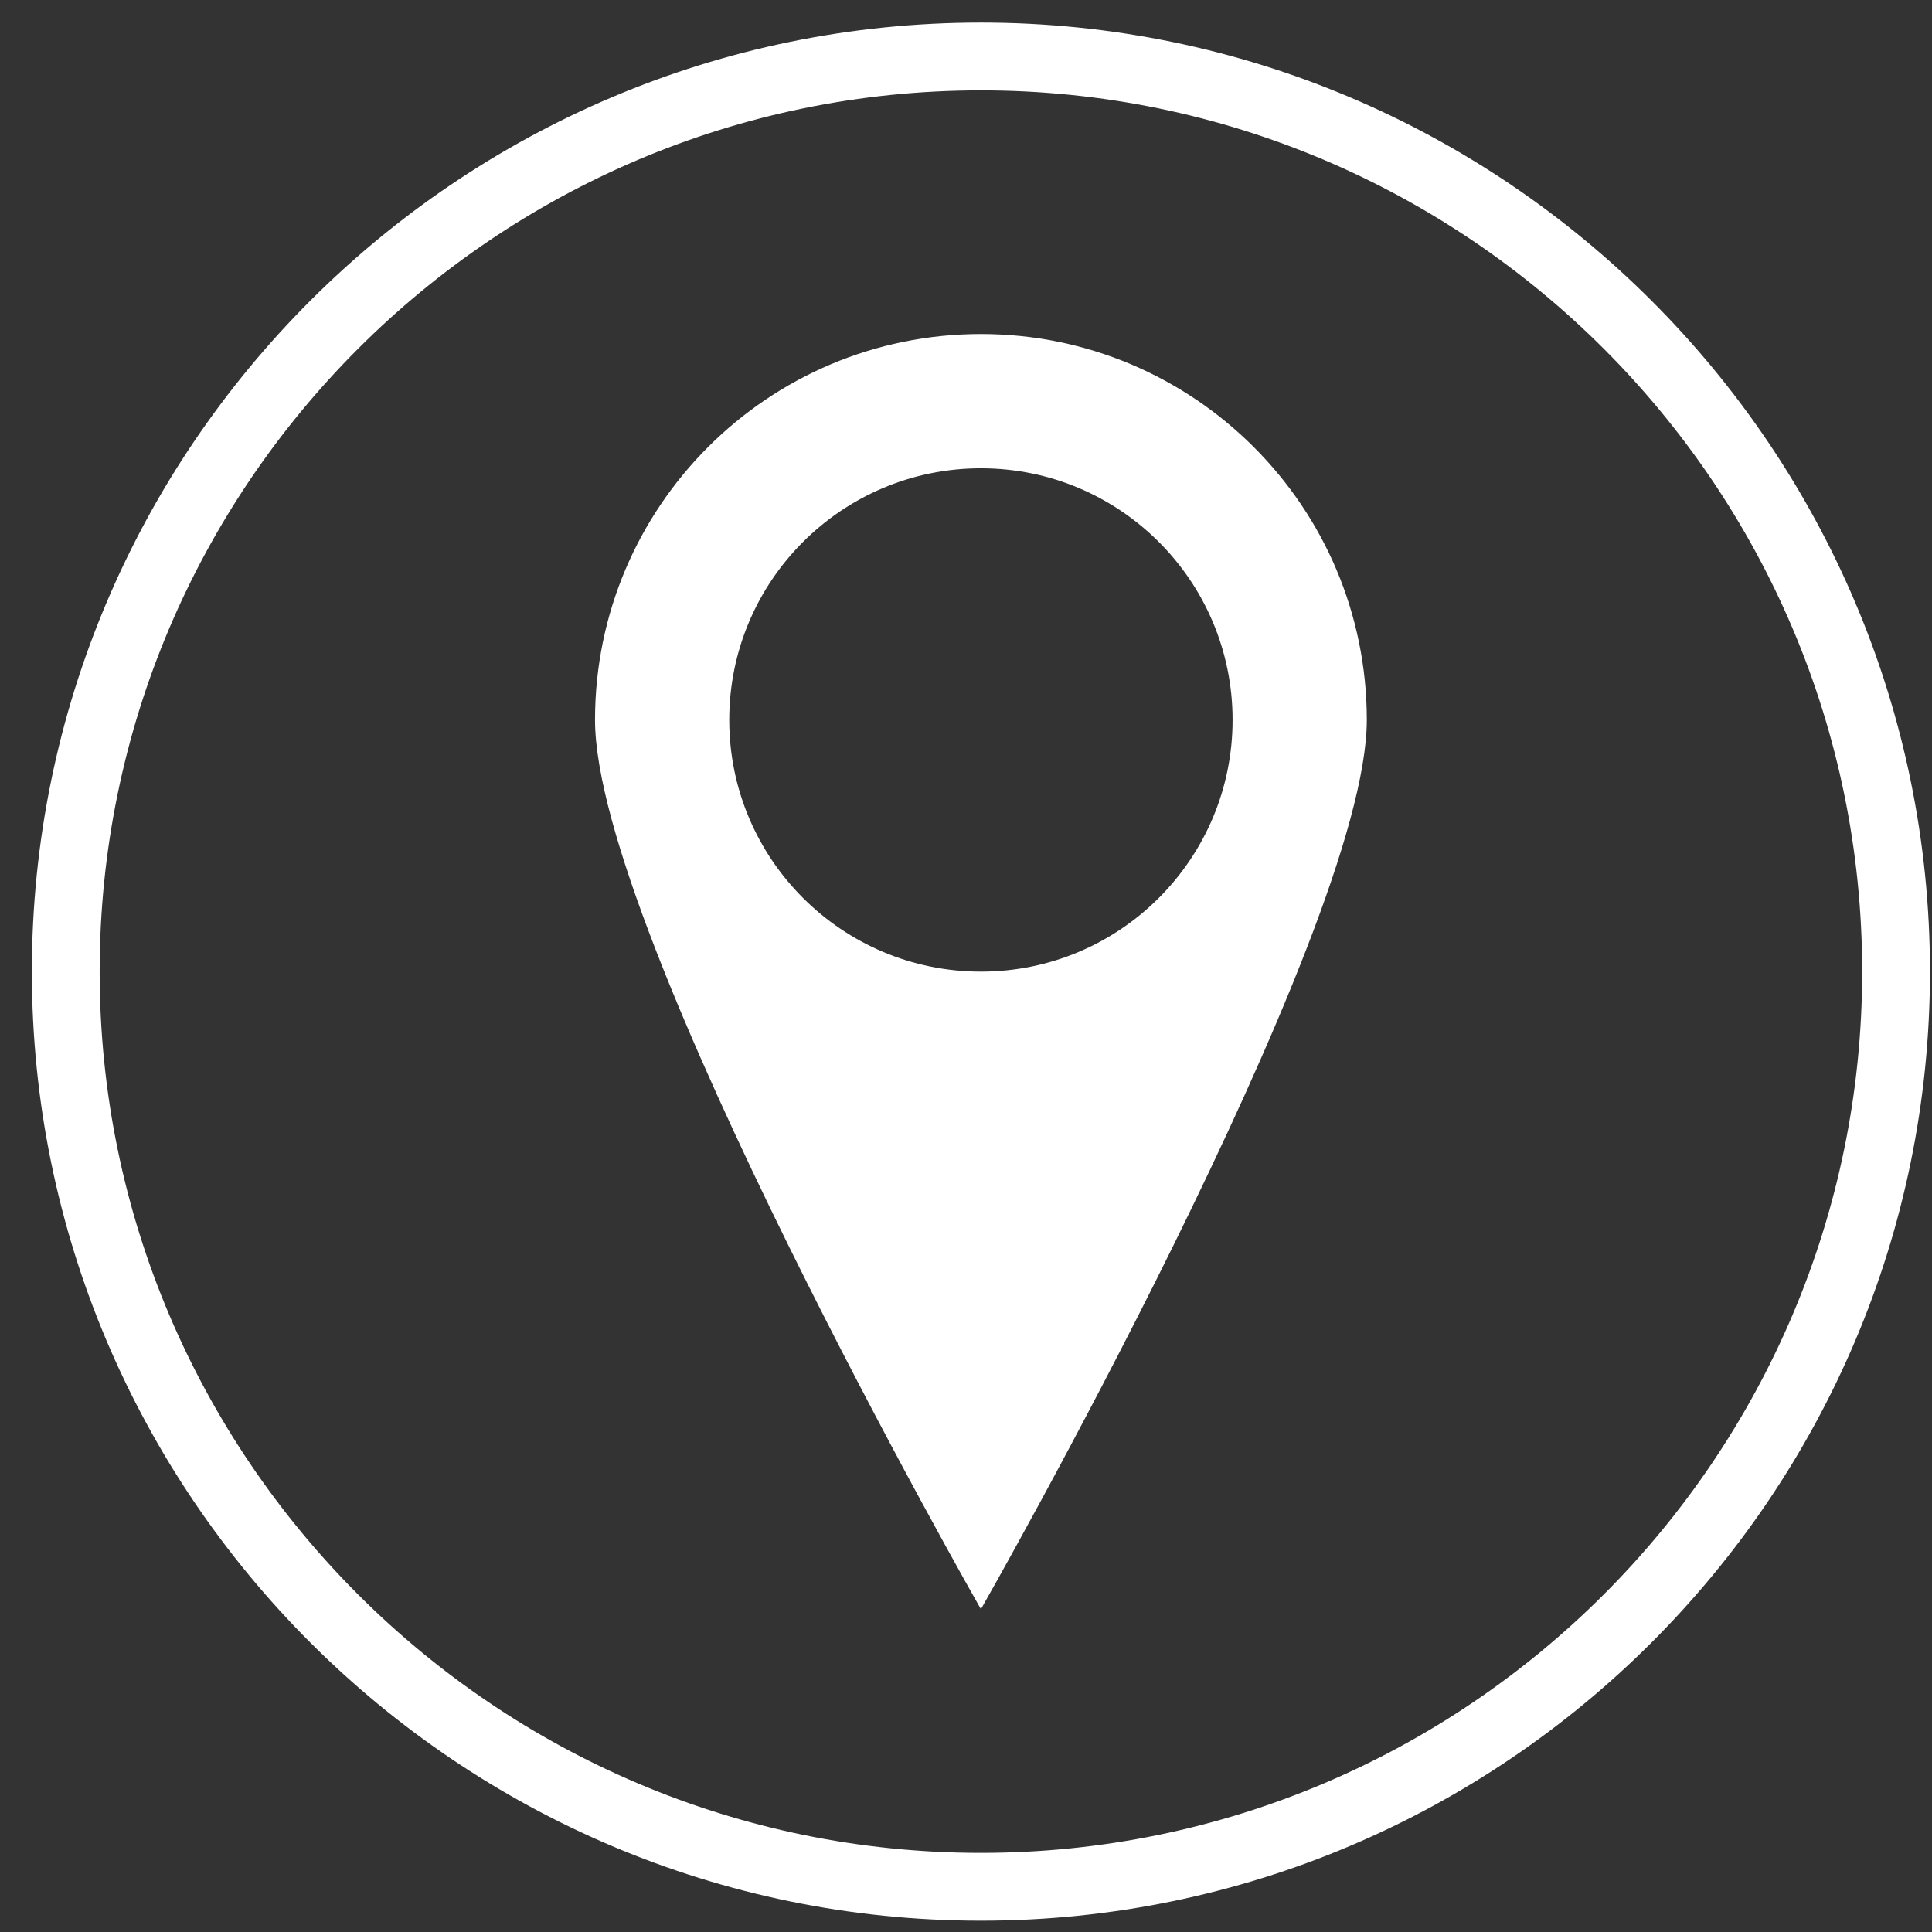
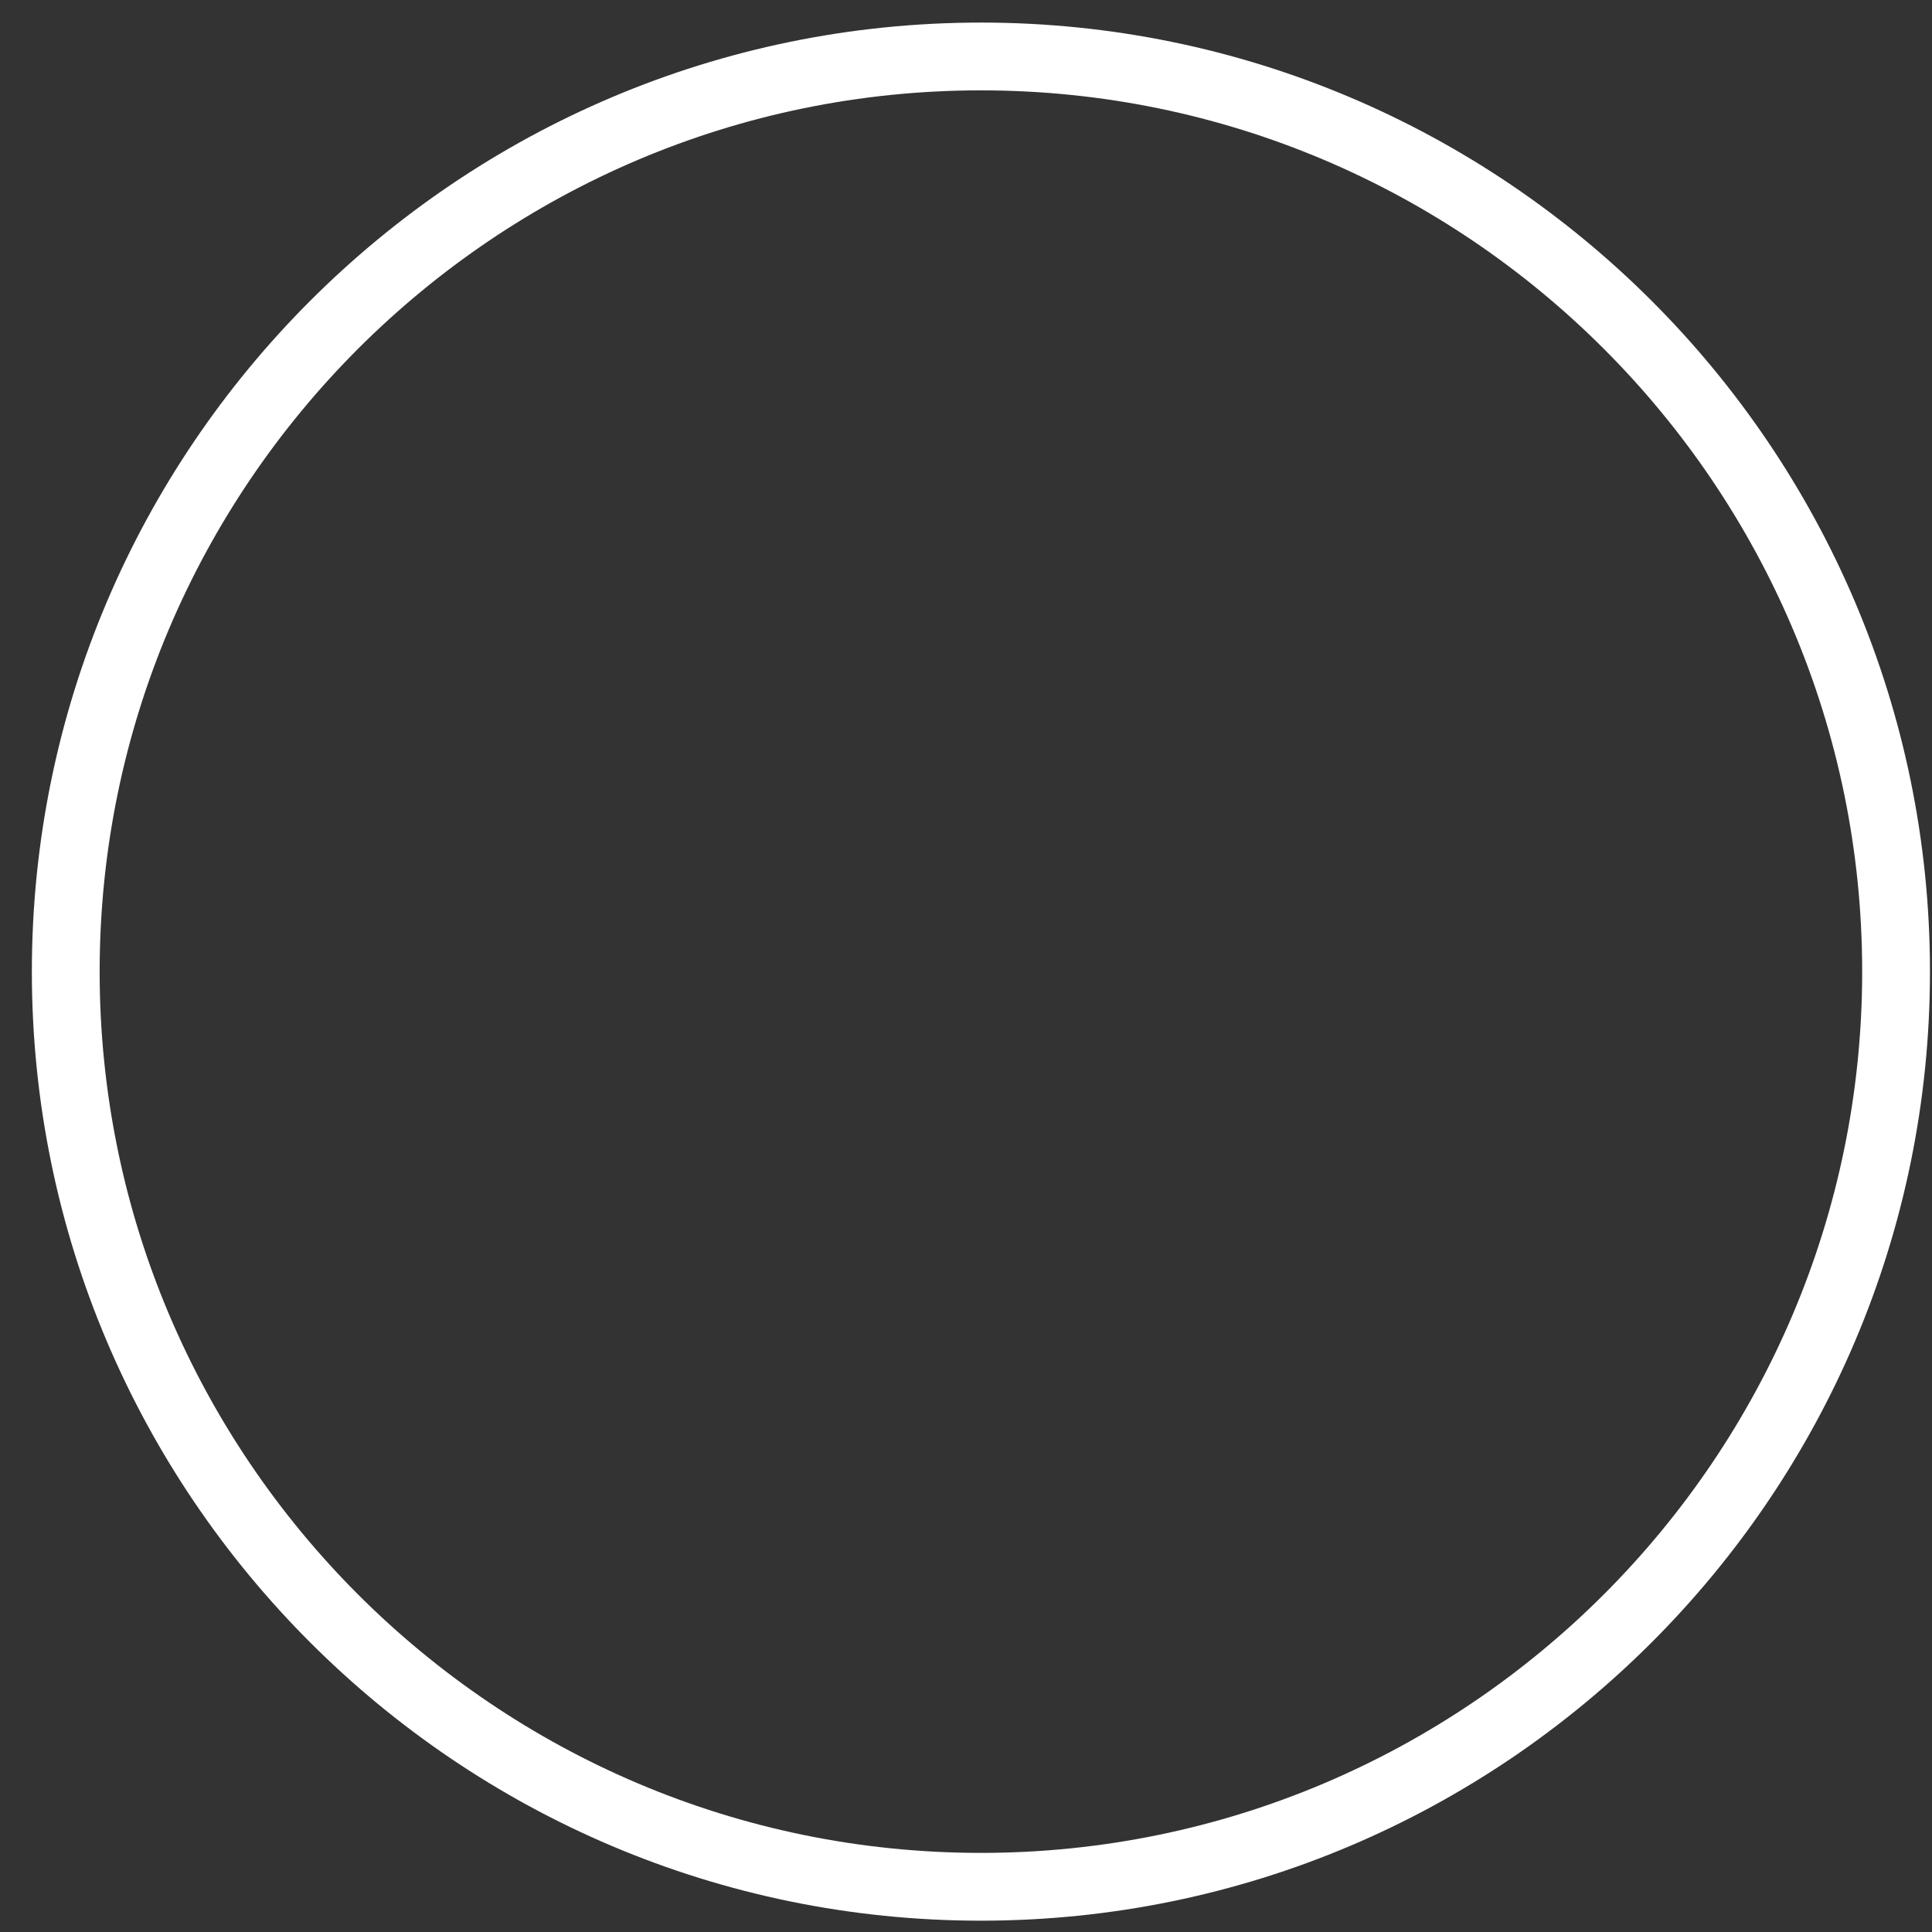
<svg xmlns="http://www.w3.org/2000/svg" viewBox="0 0 57 57" version="1.1">
  <rect x="0" y="0" width="57" height="57" fill="#333333" stroke="none" />
-   <path d="M40.325,21.24 C40.325,14.953 35.228,9.855 28.94,9.855 C22.652,9.855 17.555,14.953 17.555,21.24 C17.555,27.529 28.94,47.476 28.94,47.476 C28.94,47.476 40.325,27.529 40.325,21.24 M36.365,21.24 C36.365,25.341 33.042,28.666 28.94,28.666 C24.839,28.666 21.515,25.341 21.515,21.24 C21.515,17.14 24.839,13.816 28.94,13.816 C33.042,13.816 36.365,17.14 36.365,21.24" fill="white" />
  <path d="M28.94,2.666 C14.604,2.666 2.94,14.329 2.94,28.666 C2.94,43.003 14.604,54.666 28.94,54.666 C43.277,54.666 54.94,43.003 54.94,28.666 C54.94,14.329 43.277,2.666 28.94,2.666 Z M28.94,56.666 C13.501,56.666 0.94,44.105 0.94,28.666 C0.94,13.226 13.501,0.666 28.94,0.666 C44.379,0.666 56.94,13.226 56.94,28.666 C56.94,44.105 44.379,56.666 28.94,56.666 Z" fill="white" />
</svg>